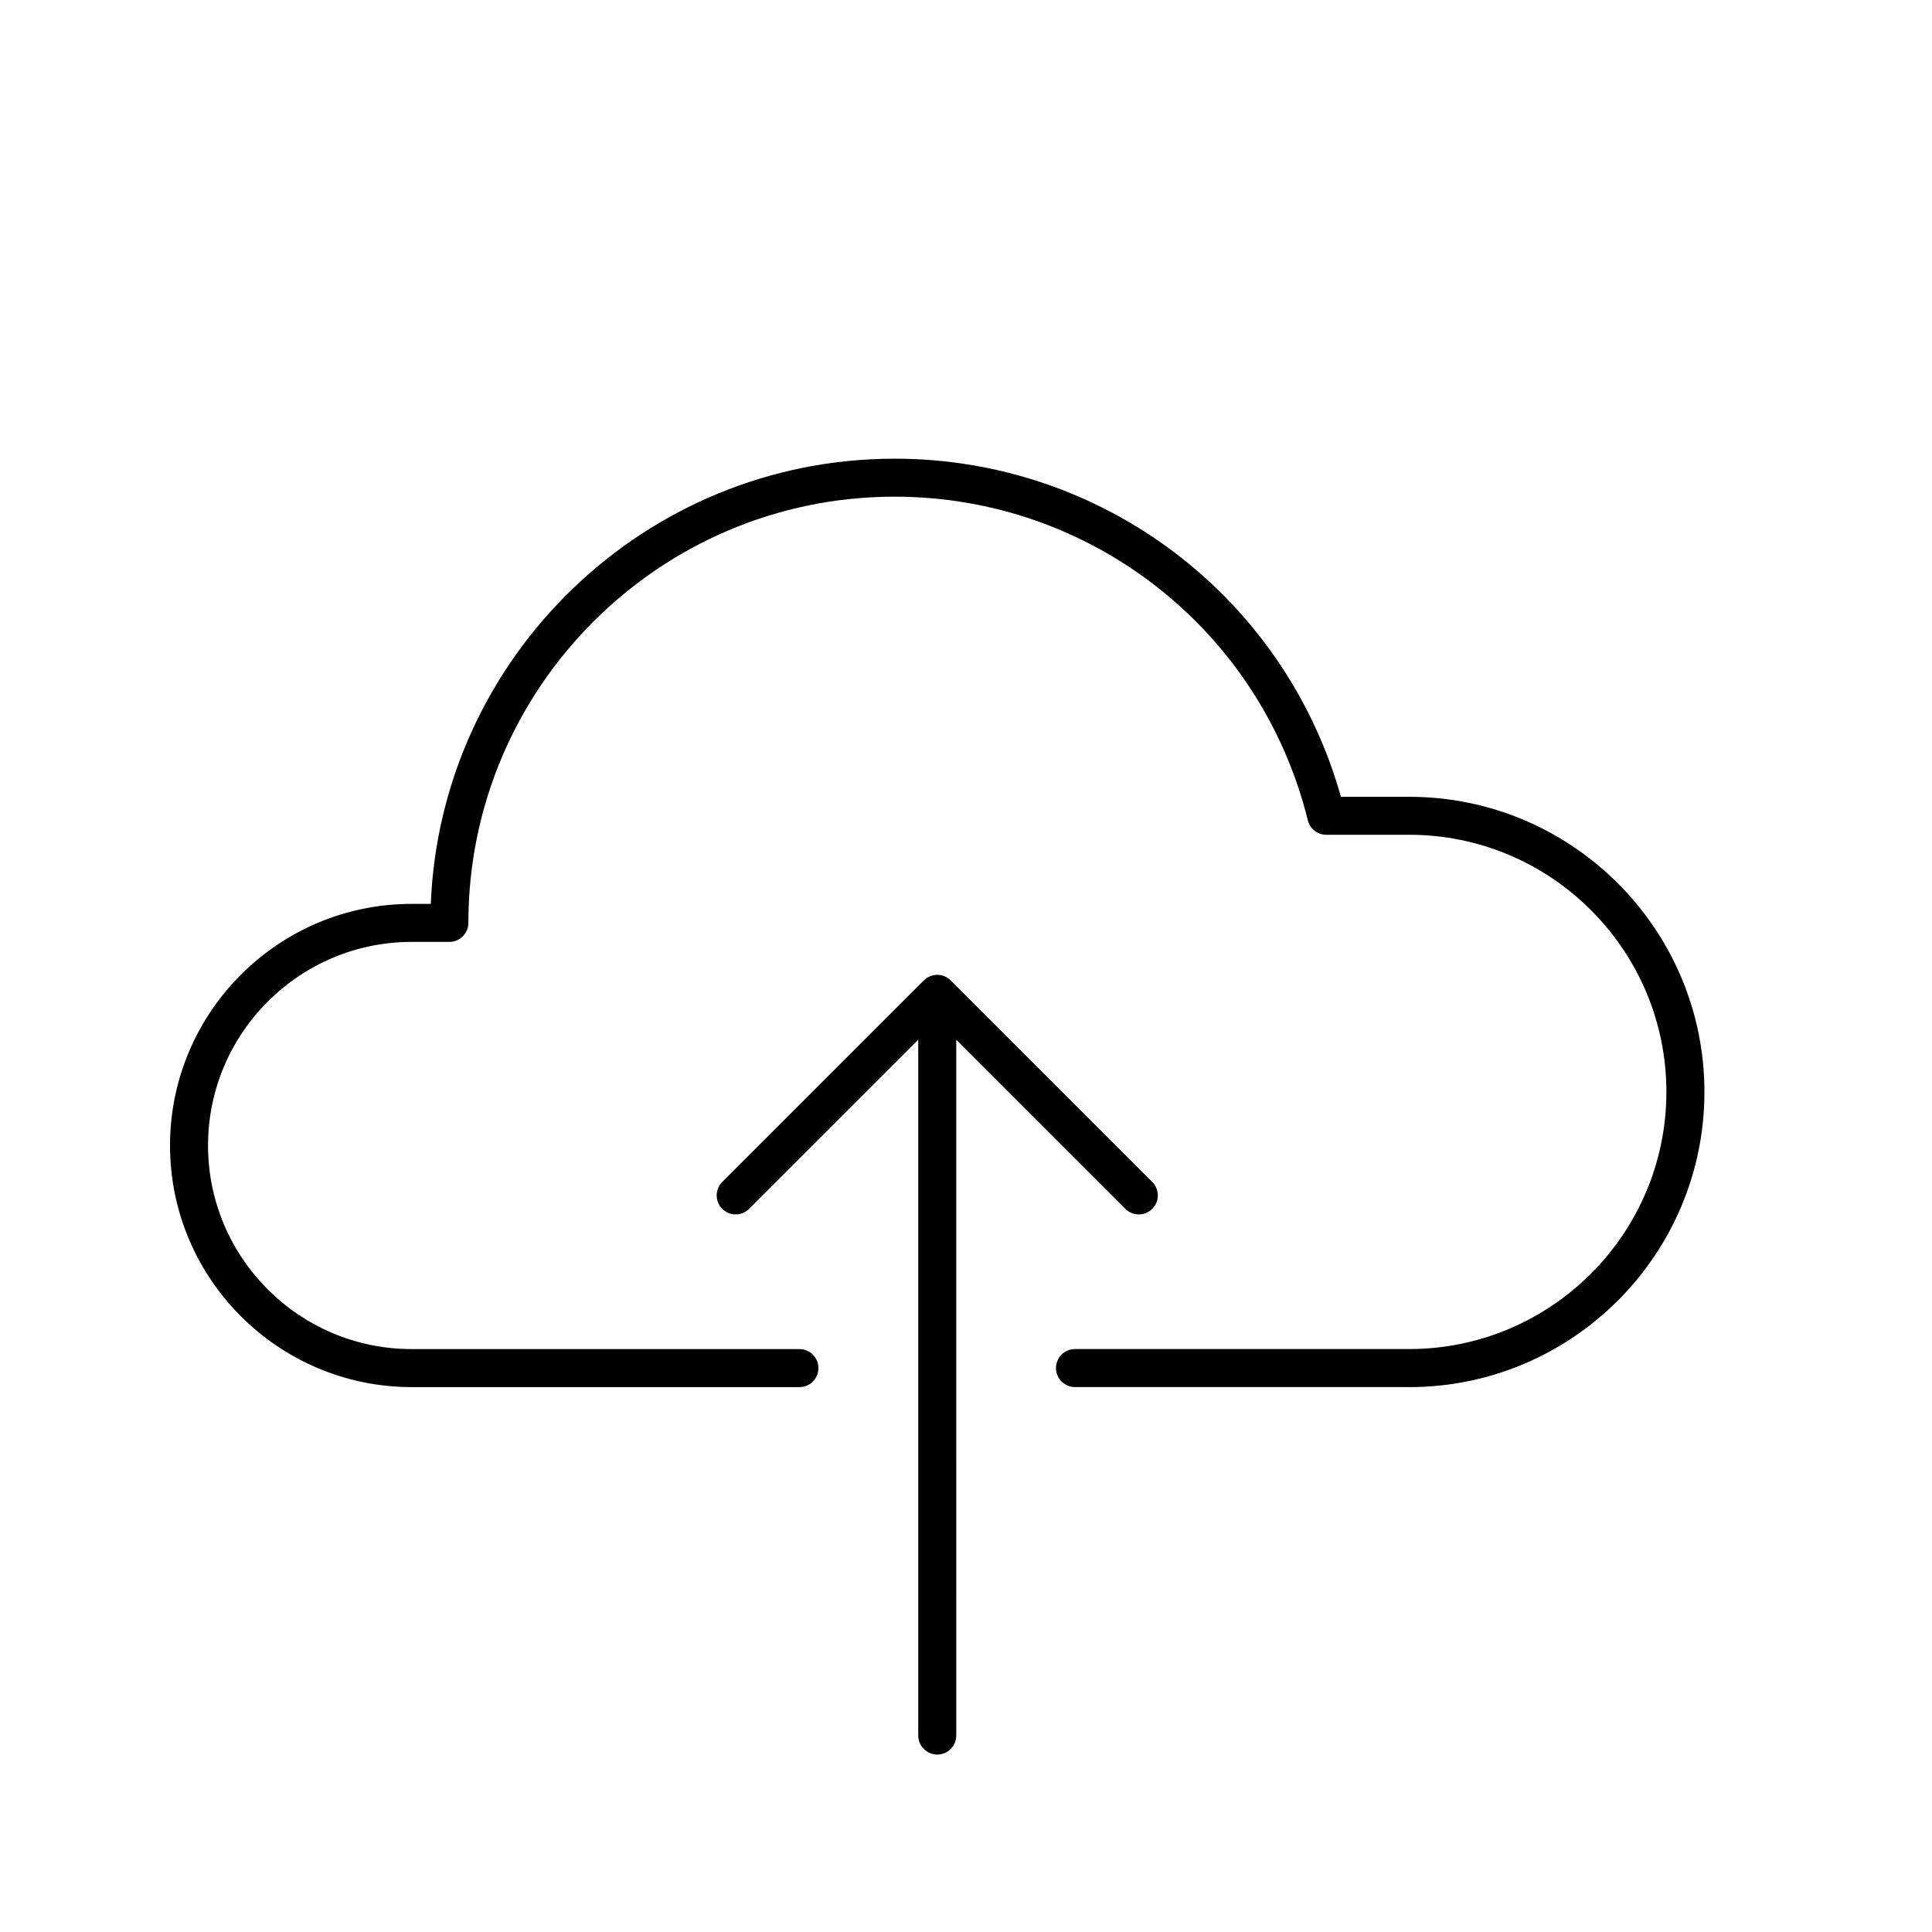
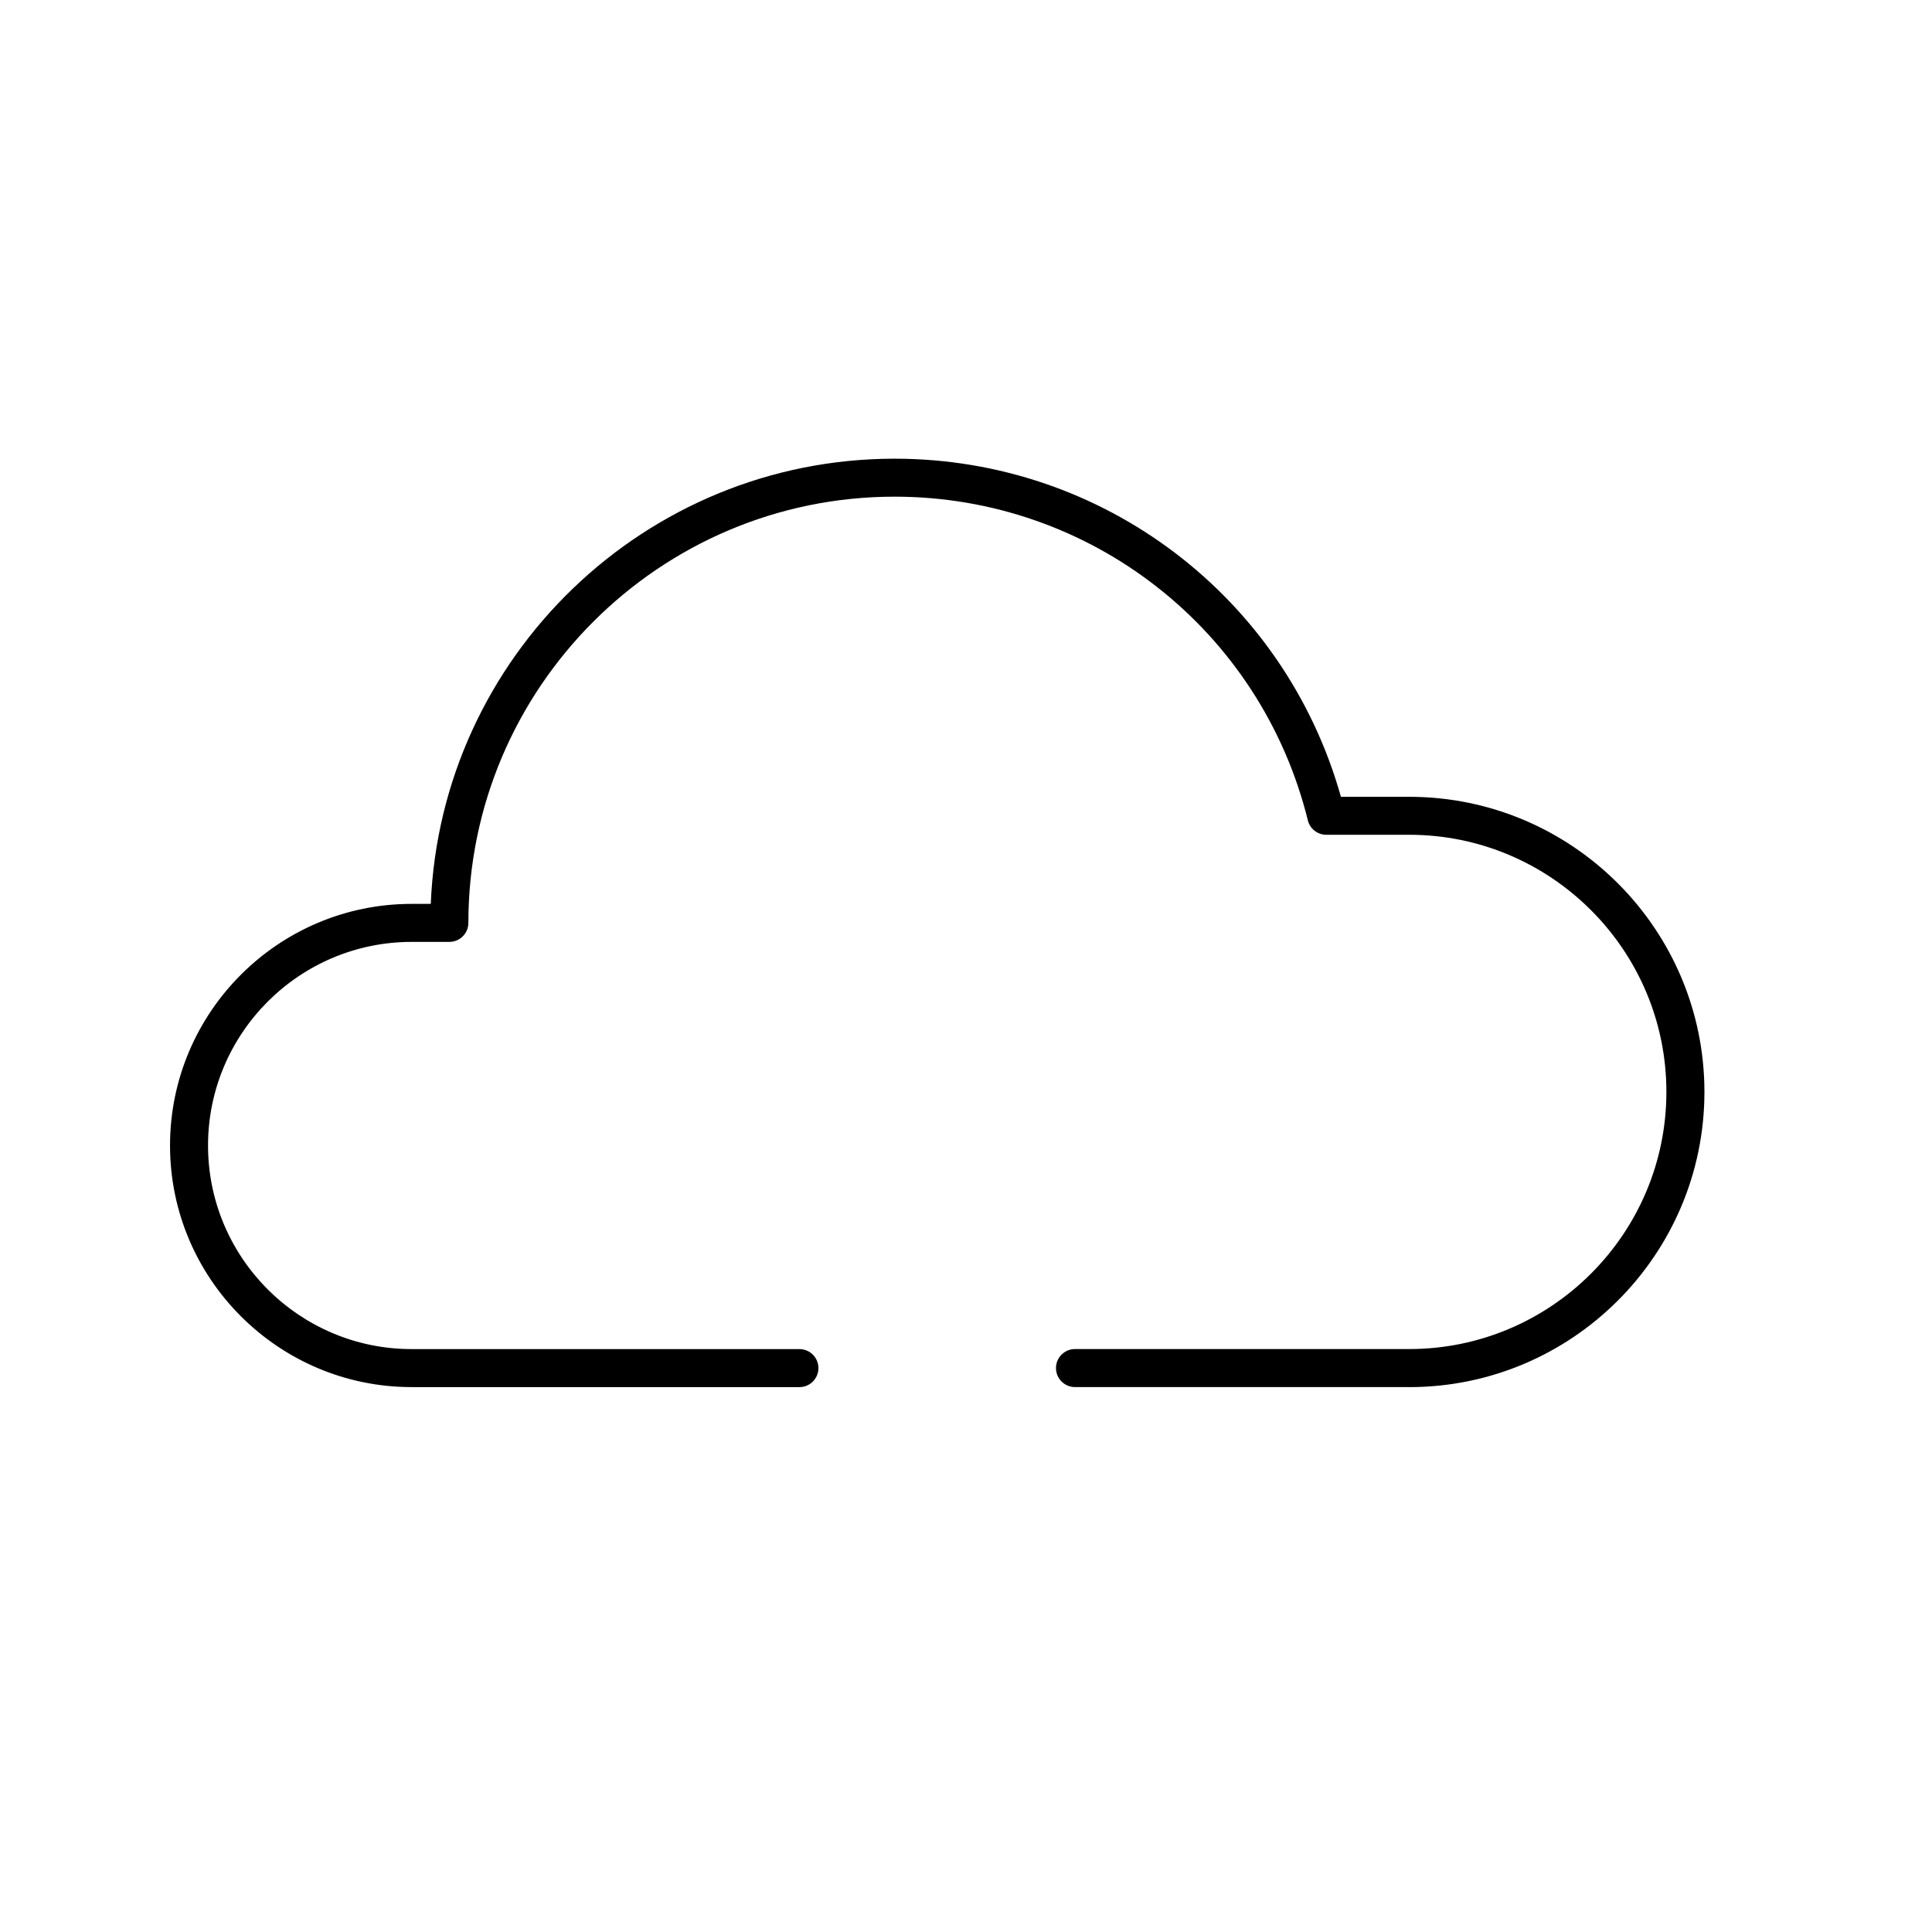
<svg xmlns="http://www.w3.org/2000/svg" fill="#000000" width="800px" height="800px" version="1.1" viewBox="144 144 512 512">
  <g>
-     <path d="m449.36 457.23-53.414-53.418c-0.465-0.465-1.023-0.832-1.633-1.086-1.234-0.508-2.625-0.508-3.859 0-0.609 0.254-1.168 0.621-1.633 1.086l-53.418 53.418c-1.969 1.969-1.969 5.156 0 7.125 0.984 0.984 2.269 1.477 3.562 1.477 1.293 0 2.578-0.492 3.562-1.477l44.816-44.812v184.39c0 2.781 2.258 5.039 5.039 5.039s5.039-2.254 5.039-5.039l-0.004-184.39 44.816 44.812c0.984 0.984 2.269 1.477 3.562 1.477s2.578-0.492 3.562-1.477c1.969-1.969 1.969-5.156 0-7.125z" />
    <path d="m517.47 511.59h-88.586c-2.781 0-5.039-2.254-5.039-5.039 0-2.781 2.254-5.039 5.039-5.039h88.578c37.578 0 68.148-30.574 68.148-68.152 0-37.57-30.57-68.137-68.145-68.137h-21.984c-2.316 0-4.336-1.582-4.887-3.824-12.504-50.508-57.535-85.777-109.52-85.777-62.281 0-112.95 50.668-112.95 112.95 0 2.781-2.258 5.039-5.039 5.039h-9.992c-29.754 0-53.961 24.211-53.961 53.961 0 29.746 24.203 53.949 53.953 53.949h102.77c2.781 0 5.039 2.254 5.039 5.039 0 2.781-2.258 5.039-5.039 5.039l-102.76-0.004c-35.309 0-64.035-28.723-64.035-64.023 0-35.309 28.723-64.035 64.031-64.035h5.07c2.648-65.508 56.773-117.98 122.92-117.98 55.297 0 103.38 36.648 118.28 89.605h18.102c43.137 0 78.227 35.086 78.227 78.215-0.004 43.129-35.094 78.223-78.227 78.223z" />
  </g>
</svg>